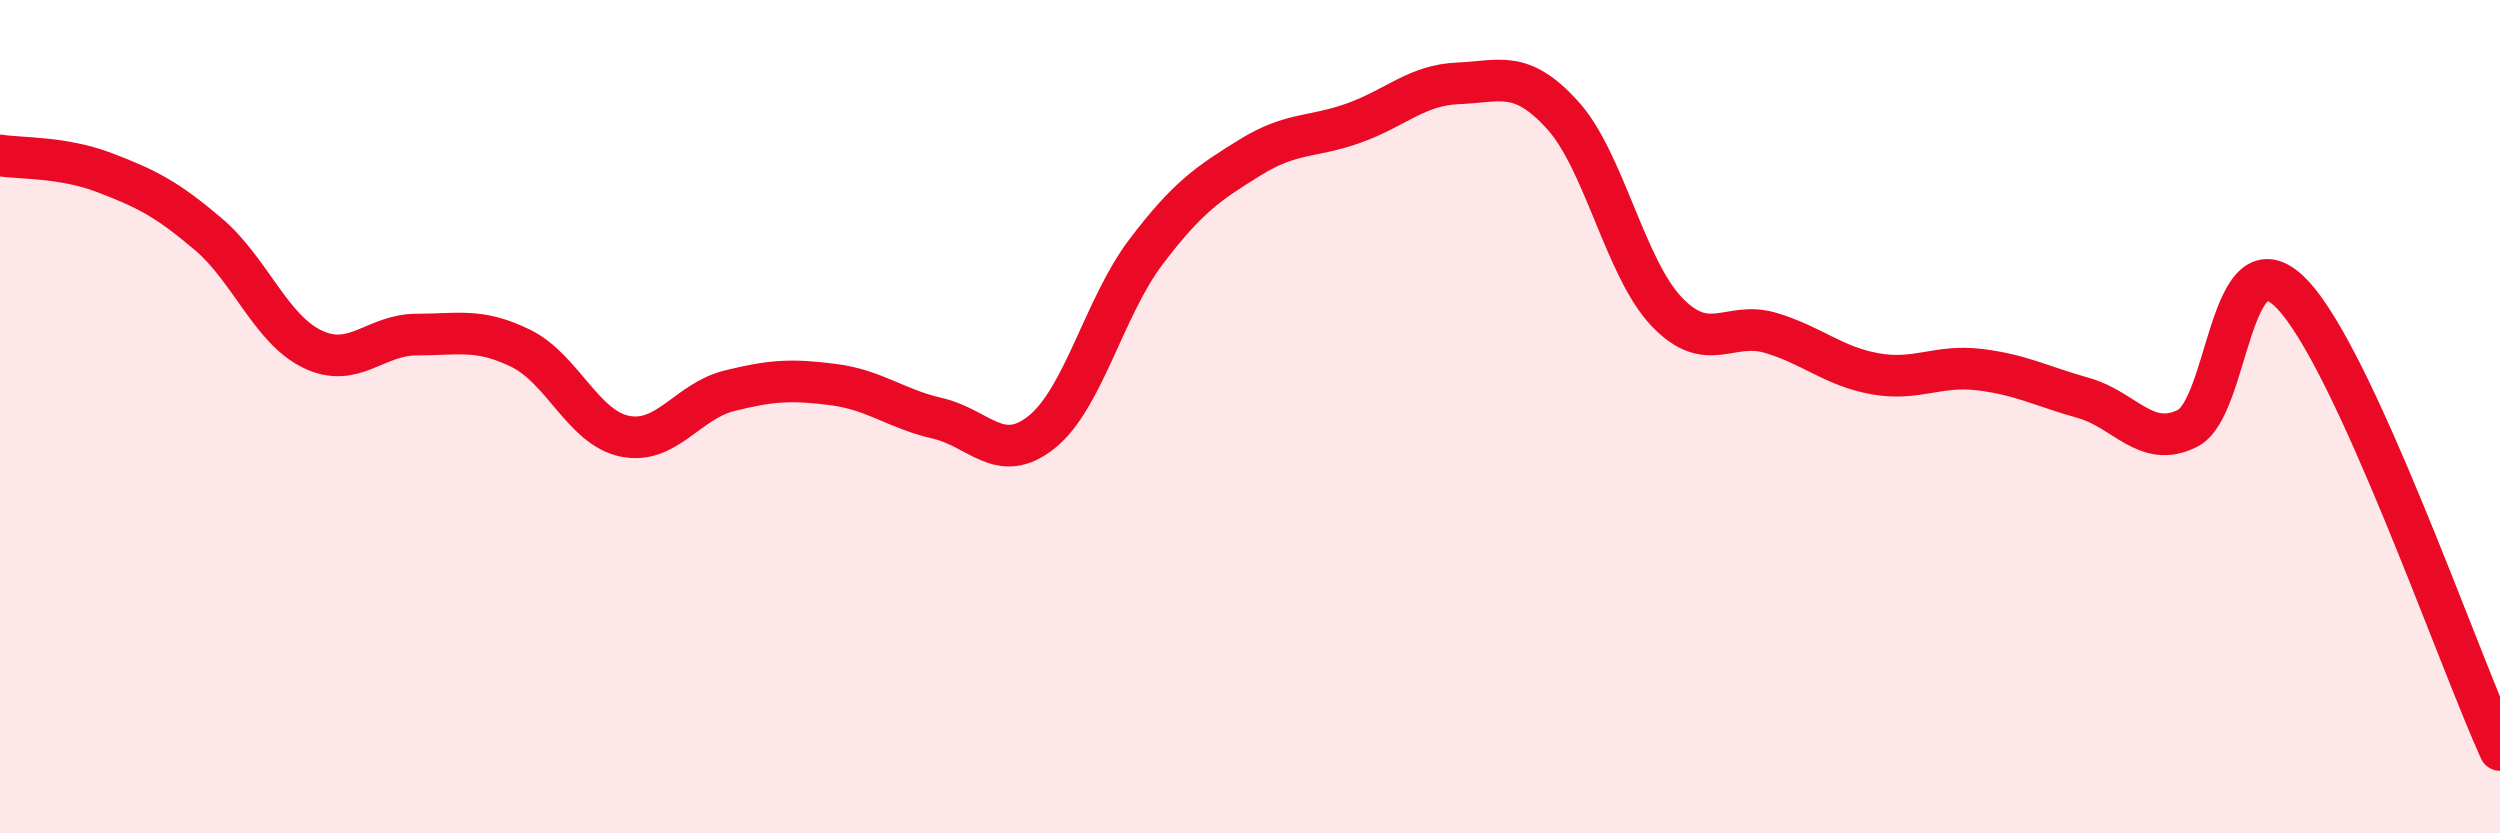
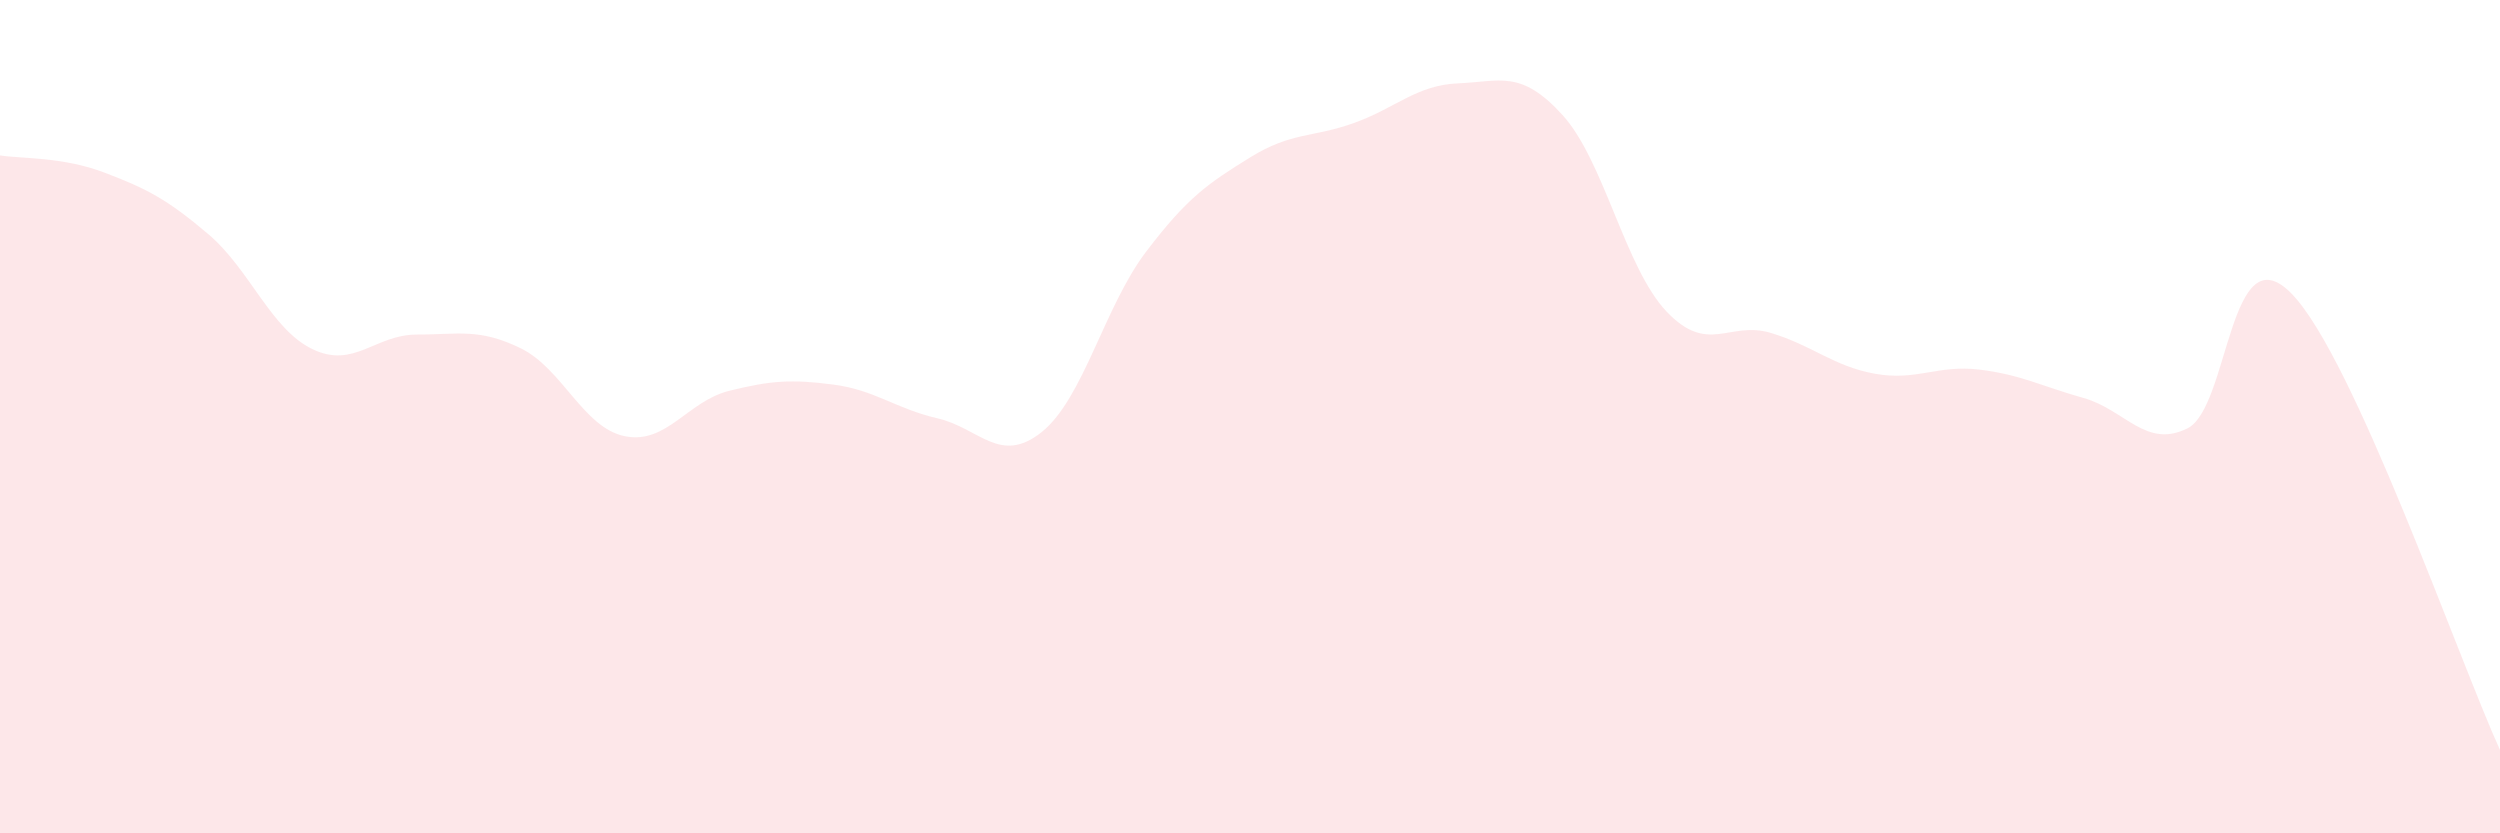
<svg xmlns="http://www.w3.org/2000/svg" width="60" height="20" viewBox="0 0 60 20">
  <path d="M 0,3.73 C 0.5,3.81 1.5,3.76 2.5,4.14 C 3.5,4.52 4,4.77 5,5.62 C 6,6.47 6.5,7.9 7.5,8.38 C 8.5,8.86 9,8.03 10,8.03 C 11,8.03 11.5,7.87 12.5,8.36 C 13.5,8.85 14,10.27 15,10.47 C 16,10.67 16.5,9.63 17.5,9.38 C 18.5,9.13 19,9.1 20,9.23 C 21,9.36 21.5,9.81 22.5,10.04 C 23.5,10.27 24,11.17 25,10.37 C 26,9.57 26.5,7.37 27.5,6.05 C 28.5,4.73 29,4.4 30,3.78 C 31,3.16 31.5,3.31 32.5,2.95 C 33.5,2.59 34,2.04 35,2 C 36,1.96 36.5,1.66 37.5,2.76 C 38.5,3.86 39,6.43 40,7.48 C 41,8.53 41.5,7.69 42.5,7.99 C 43.5,8.29 44,8.79 45,8.97 C 46,9.15 46.5,8.75 47.5,8.87 C 48.5,8.99 49,9.27 50,9.55 C 51,9.83 51.5,10.78 52.5,10.28 C 53.5,9.78 53.5,5.51 55,7.05 C 56.5,8.59 59,15.81 60,18L60 20L0 20Z" fill="#EB0A25" opacity="0.1" stroke-linecap="round" stroke-linejoin="round" />
-   <path d="M 0,3.73 C 0.5,3.81 1.5,3.76 2.5,4.14 C 3.5,4.52 4,4.77 5,5.62 C 6,6.47 6.5,7.9 7.5,8.38 C 8.5,8.86 9,8.03 10,8.03 C 11,8.03 11.5,7.87 12.5,8.36 C 13.5,8.85 14,10.27 15,10.47 C 16,10.67 16.5,9.63 17.5,9.38 C 18.5,9.13 19,9.1 20,9.23 C 21,9.36 21.5,9.81 22.5,10.04 C 23.5,10.27 24,11.17 25,10.37 C 26,9.57 26.5,7.37 27.5,6.05 C 28.5,4.73 29,4.4 30,3.78 C 31,3.16 31.5,3.31 32.5,2.95 C 33.5,2.59 34,2.04 35,2 C 36,1.96 36.5,1.66 37.5,2.76 C 38.5,3.86 39,6.43 40,7.48 C 41,8.53 41.5,7.69 42.5,7.99 C 43.5,8.29 44,8.79 45,8.97 C 46,9.15 46.5,8.75 47.5,8.87 C 48.5,8.99 49,9.27 50,9.55 C 51,9.83 51.5,10.78 52.5,10.28 C 53.5,9.78 53.5,5.51 55,7.05 C 56.5,8.59 59,15.81 60,18" stroke="#EB0A25" stroke-width="1" fill="none" stroke-linecap="round" stroke-linejoin="round" />
</svg>